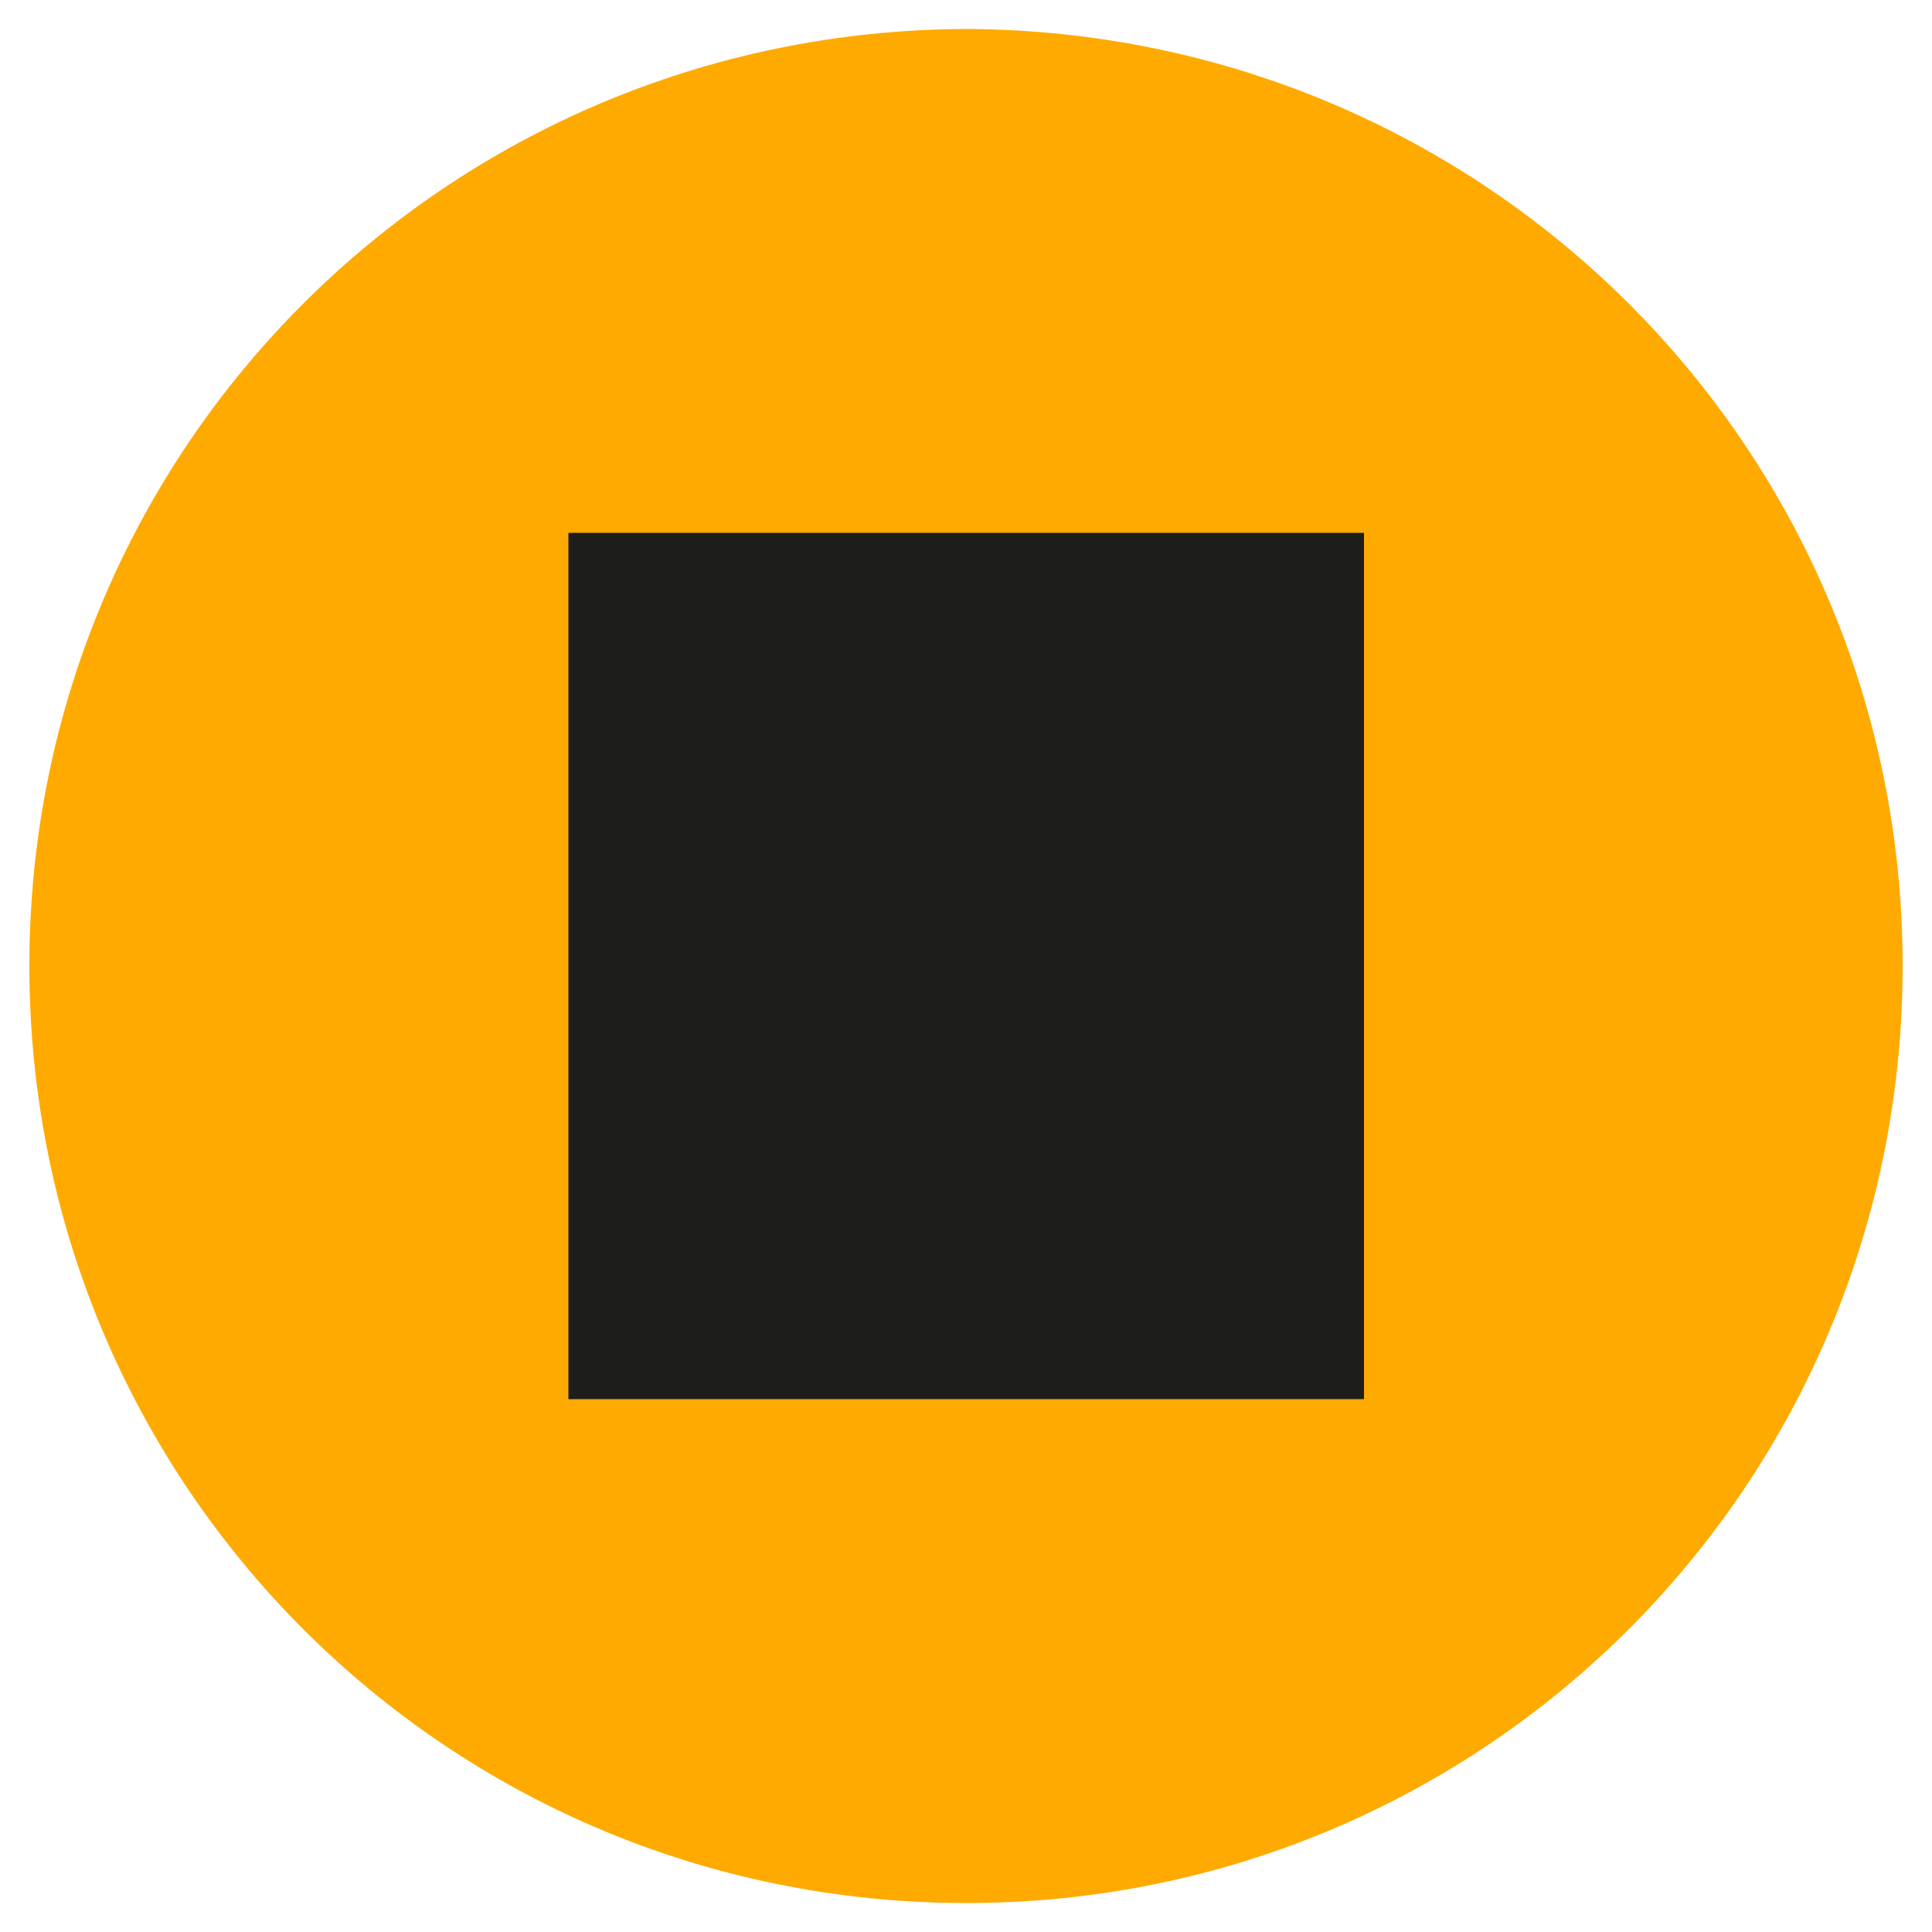
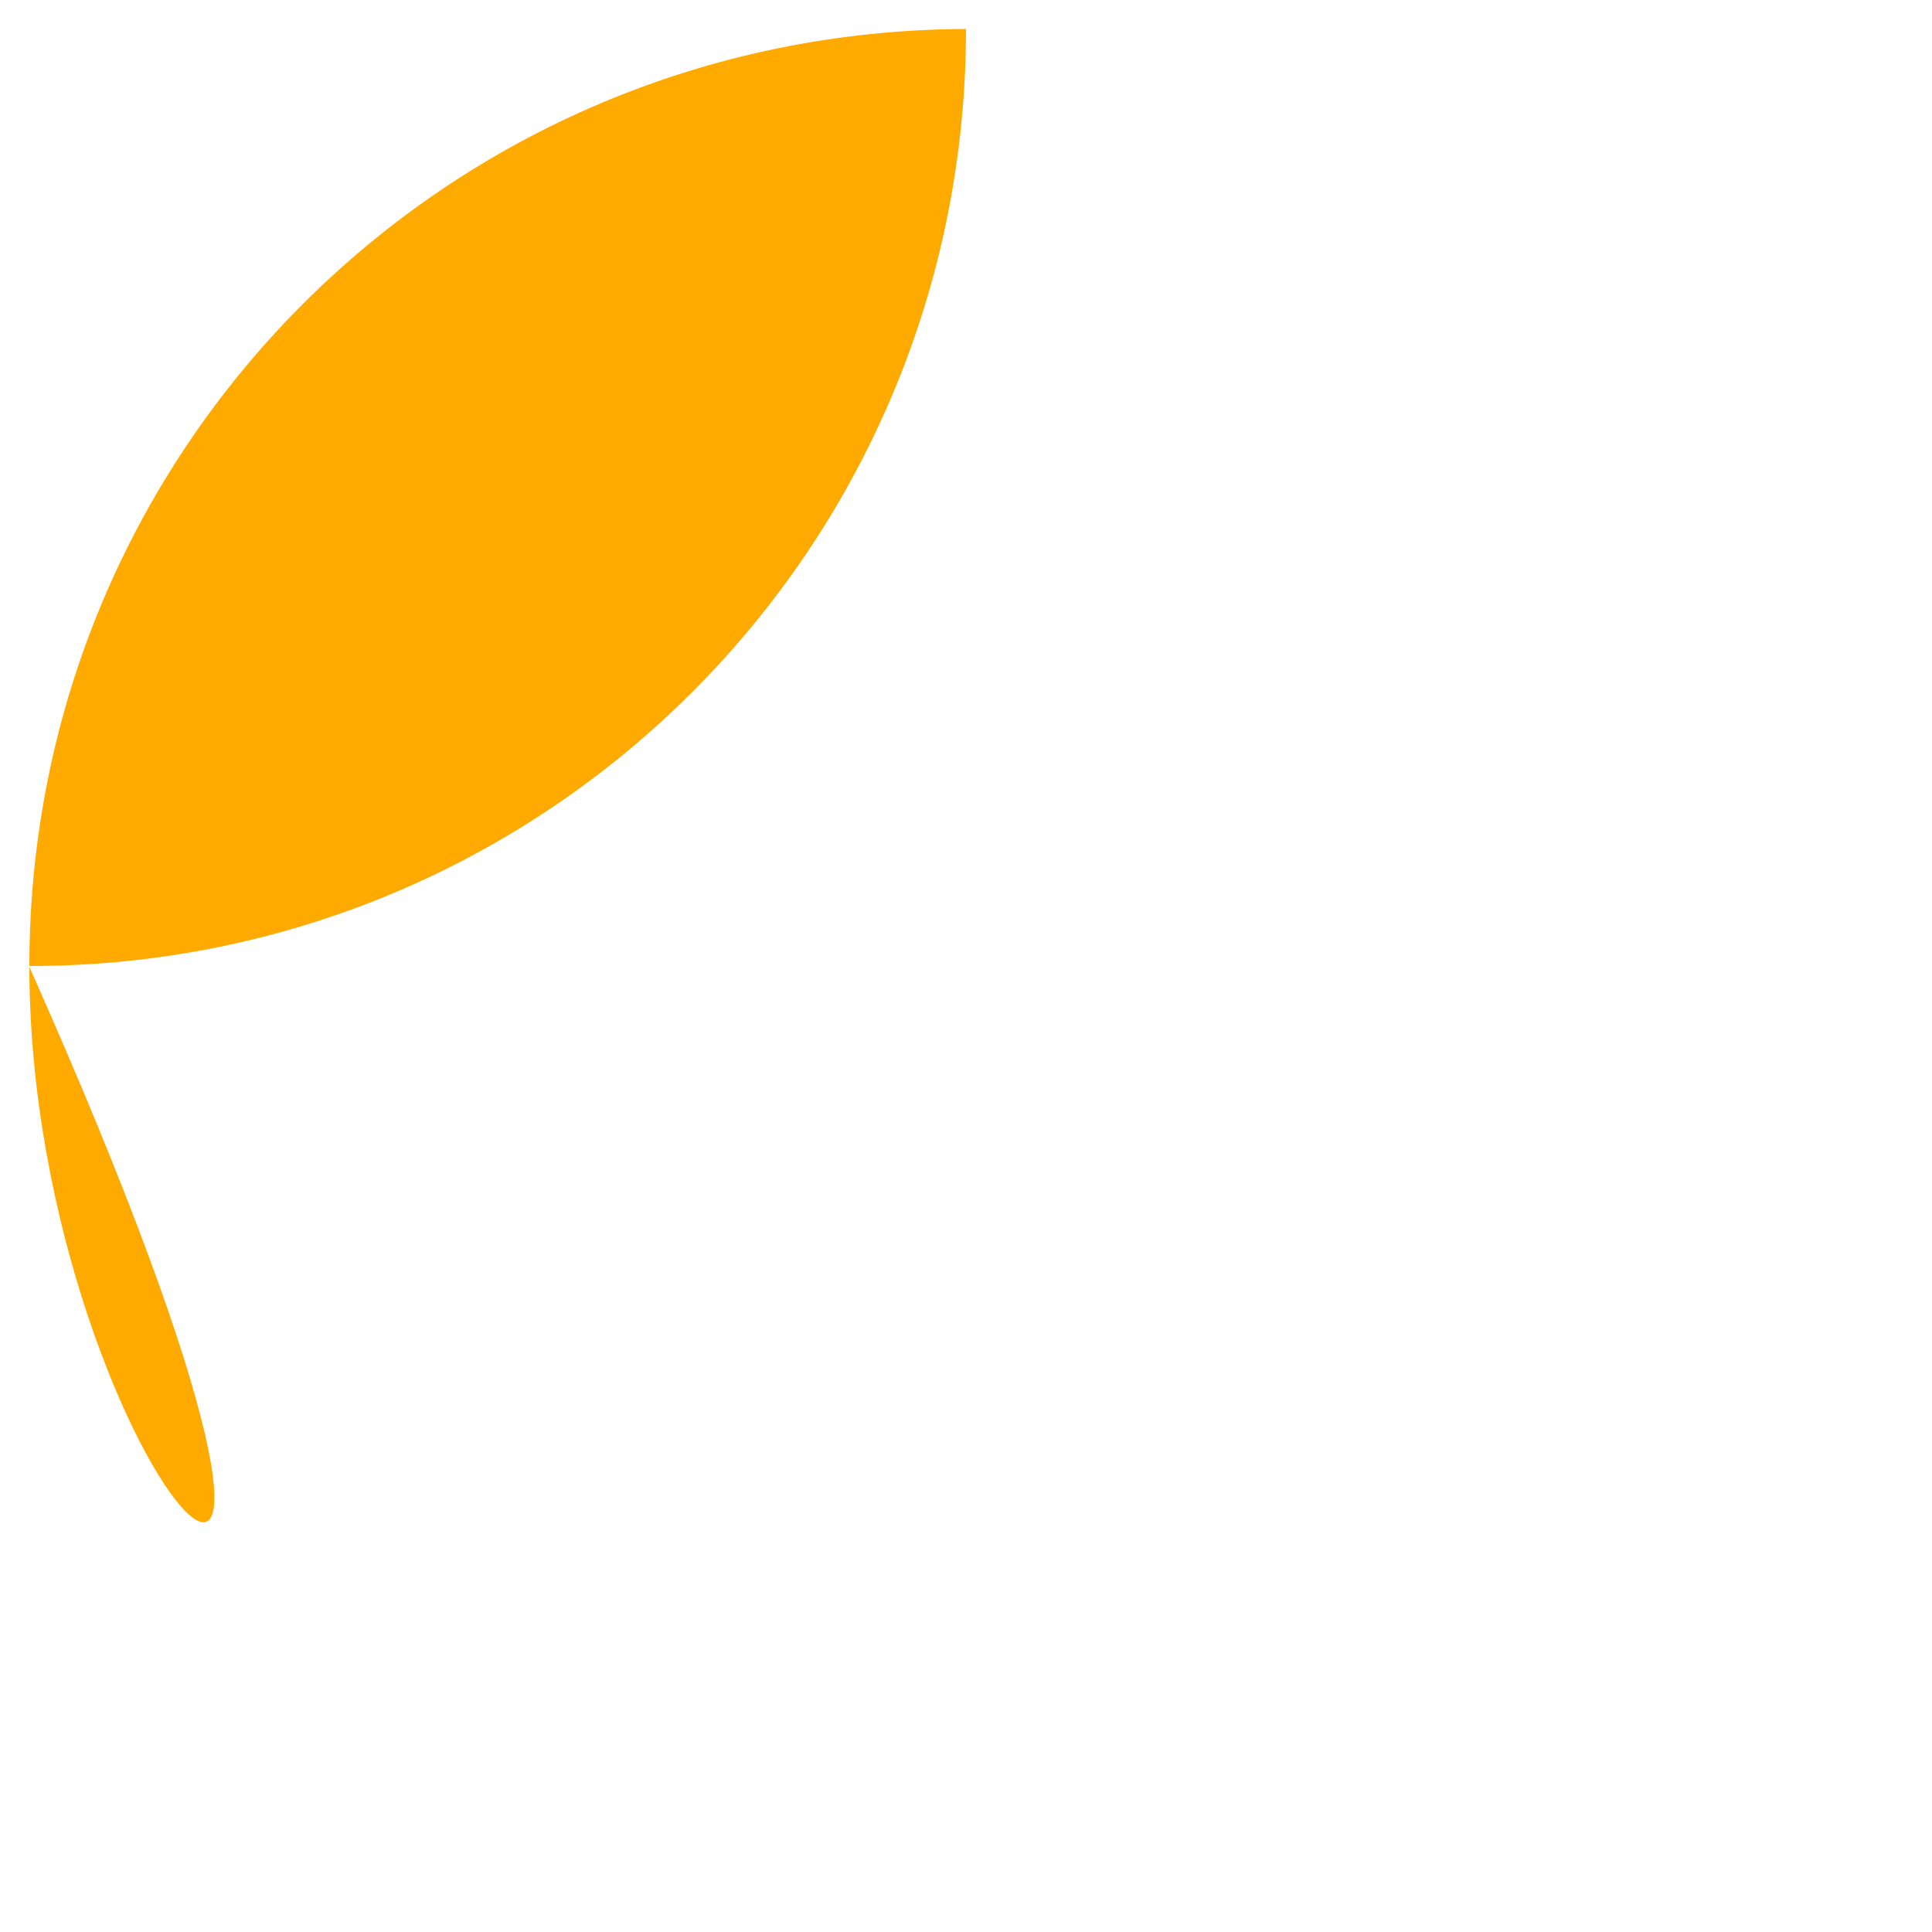
<svg xmlns="http://www.w3.org/2000/svg" id="Слой_1" x="0px" y="0px" viewBox="0 0 50 50" style="enable-background:new 0 0 50 50;" xml:space="preserve">
  <style type="text/css"> .st0{fill:#FFAA00;} .st1{fill:#1D1D1B;} </style>
  <g>
-     <path class="st0" d="M25,0.75C38.42,0.8,49.24,11.57,49.24,25c0,13.43-10.82,24.26-24.25,24.25C11.54,49.24,0.76,38.4,0.76,25 C0.76,11.58,11.57,0.8,25,0.75z" />
+     <path class="st0" d="M25,0.75c0,13.43-10.82,24.26-24.25,24.25C11.54,49.24,0.76,38.4,0.76,25 C0.76,11.58,11.57,0.8,25,0.75z" />
  </g>
-   <rect x="14.71" y="13.79" class="st1" width="20.59" height="22.42" />
  <g> </g>
  <g> </g>
  <g> </g>
  <g> </g>
  <g> </g>
  <g> </g>
</svg>